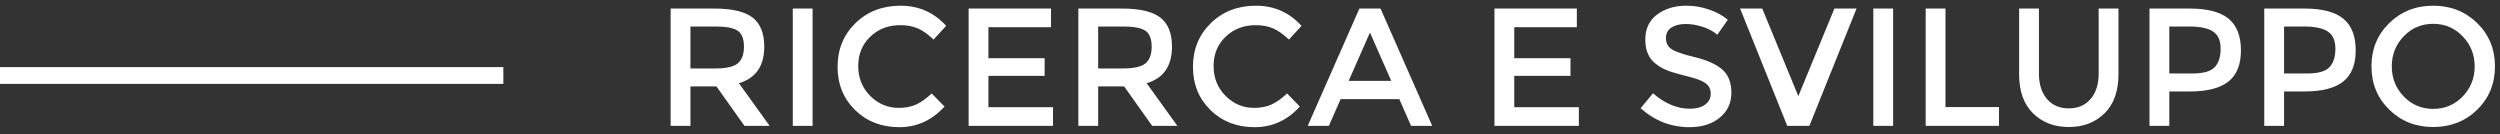
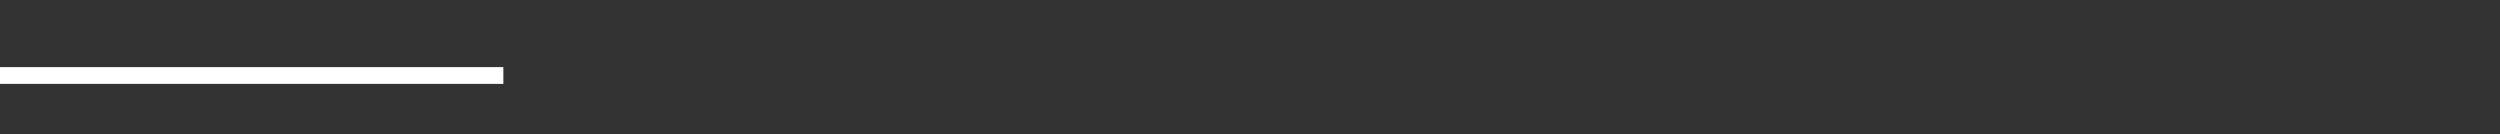
<svg xmlns="http://www.w3.org/2000/svg" width="298px" height="16px" viewBox="0 0 298 16" version="1.1">
  <rect x="0" y="0" width="298" height="16" fill="#333333" stroke="none" />
  <desc>Created with Sketch.</desc>
  <g id="Page-1" stroke="none" stroke-width="1" fill="none" fill-rule="evenodd">
    <g id="Artboard" transform="translate(-867, -872)" fill="#FFFFFF">
      <g id="Group" transform="translate(867, 872.68)">
-         <path d="M91.1,4.88 C91.1,7.187 90.093,8.64 88.08,9.24 L91.74,14.32 L88.74,14.32 L85.4,9.62 L82.3,9.62 L82.3,14.32 L79.94,14.32 L79.94,0.34 L85.14,0.34 C87.273,0.34 88.8,0.7 89.72,1.42 C90.64,2.14 91.1,3.293 91.1,4.88 Z M85.24,7.48 C86.573,7.48 87.48,7.273 87.96,6.86 C88.44,6.447 88.68,5.783 88.68,4.87 C88.68,3.957 88.433,3.33 87.94,2.99 C87.447,2.65 86.567,2.48 85.3,2.48 L82.3,2.48 L82.3,7.48 L85.24,7.48 Z M94.5,0.34 L96.86,0.34 L96.86,14.32 L94.5,14.32 L94.5,0.34 Z M107.12,12.18 C107.933,12.18 108.633,12.043 109.22,11.77 C109.807,11.497 110.42,11.06 111.06,10.46 L112.58,12.02 C111.1,13.66 109.303,14.48 107.19,14.48 C105.077,14.48 103.323,13.8 101.93,12.44 C100.537,11.08 99.84,9.36 99.84,7.28 C99.84,5.2 100.55,3.467 101.97,2.08 C103.39,0.693 105.183,-2.27373675e-13 107.35,-2.27373675e-13 C109.517,-2.27373675e-13 111.327,0.8 112.78,2.4 L111.28,4.04 C110.613,3.4 109.983,2.953 109.39,2.7 C108.797,2.447 108.1,2.32 107.3,2.32 C105.887,2.32 104.7,2.777 103.74,3.69 C102.78,4.603 102.3,5.77 102.3,7.19 C102.3,8.61 102.777,9.797 103.73,10.75 C104.683,11.703 105.813,12.18 107.12,12.18 Z M125.28,0.34 L125.28,2.56 L117.82,2.56 L117.82,6.26 L124.52,6.26 L124.52,8.36 L117.82,8.36 L117.82,12.1 L125.52,12.1 L125.52,14.32 L115.46,14.32 L115.46,0.34 L125.28,0.34 Z M139.7,4.88 C139.7,7.187 138.693,8.64 136.68,9.24 L140.34,14.32 L137.34,14.32 L134,9.62 L130.9,9.62 L130.9,14.32 L128.54,14.32 L128.54,0.34 L133.74,0.34 C135.873,0.34 137.4,0.7 138.32,1.42 C139.24,2.14 139.7,3.293 139.7,4.88 Z M133.84,7.48 C135.173,7.48 136.08,7.273 136.56,6.86 C137.04,6.447 137.28,5.783 137.28,4.87 C137.28,3.957 137.033,3.33 136.54,2.99 C136.047,2.65 135.167,2.48 133.9,2.48 L130.9,2.48 L130.9,7.48 L133.84,7.48 Z M149.48,12.18 C150.293,12.18 150.993,12.043 151.58,11.77 C152.167,11.497 152.78,11.06 153.42,10.46 L154.94,12.02 C153.46,13.66 151.663,14.48 149.55,14.48 C147.437,14.48 145.683,13.8 144.29,12.44 C142.897,11.08 142.2,9.36 142.2,7.28 C142.2,5.2 142.91,3.467 144.33,2.08 C145.75,0.693 147.543,-2.27373675e-13 149.71,-2.27373675e-13 C151.877,-2.27373675e-13 153.687,0.8 155.14,2.4 L153.64,4.04 C152.973,3.4 152.343,2.953 151.75,2.7 C151.157,2.447 150.46,2.32 149.66,2.32 C148.247,2.32 147.06,2.777 146.1,3.69 C145.14,4.603 144.66,5.77 144.66,7.19 C144.66,8.61 145.137,9.797 146.09,10.75 C147.043,11.703 148.173,12.18 149.48,12.18 Z M159.8,11.14 L158.4,14.32 L155.88,14.32 L162.04,0.34 L164.56,0.34 L170.72,14.32 L168.2,14.32 L166.8,11.14 L159.8,11.14 Z M165.84,8.96 L163.3,3.2 L160.76,8.96 L165.84,8.96 Z M187.96,0.34 L187.96,2.56 L180.5,2.56 L180.5,6.26 L187.2,6.26 L187.2,8.36 L180.5,8.36 L180.5,12.1 L188.2,12.1 L188.2,14.32 L178.14,14.32 L178.14,0.34 L187.96,0.34 Z M200.92,2.18 C200.24,2.18 199.68,2.32 199.24,2.6 C198.8,2.88 198.58,3.303 198.58,3.87 C198.58,4.437 198.8,4.87 199.24,5.17 C199.68,5.47 200.617,5.793 202.05,6.14 C203.483,6.487 204.563,6.973 205.29,7.6 C206.017,8.227 206.38,9.15 206.38,10.37 C206.38,11.59 205.92,12.58 205,13.34 C204.08,14.1 202.873,14.48 201.38,14.48 C199.193,14.48 197.253,13.727 195.56,12.22 L197.04,10.44 C198.453,11.667 199.92,12.28 201.44,12.28 C202.2,12.28 202.803,12.117 203.25,11.79 C203.697,11.463 203.92,11.03 203.92,10.49 C203.92,9.95 203.71,9.53 203.29,9.23 C202.87,8.93 202.147,8.657 201.12,8.41 C200.093,8.163 199.313,7.937 198.78,7.73 C198.247,7.523 197.773,7.253 197.36,6.92 C196.533,6.293 196.12,5.333 196.12,4.04 C196.12,2.747 196.59,1.75 197.53,1.05 C198.47,0.35 199.633,-2.27373675e-13 201.02,-2.27373675e-13 C201.913,-2.27373675e-13 202.8,0.147 203.68,0.44 C204.56,0.733 205.32,1.147 205.96,1.68 L204.7,3.46 C204.287,3.087 203.727,2.78 203.02,2.54 C202.313,2.3 201.613,2.18 200.92,2.18 Z M215.68,14.32 L213.04,14.32 L207.42,0.34 L210.06,0.34 L214.36,10.78 L218.66,0.34 L221.3,0.34 L215.68,14.32 Z M223.3,0.34 L225.66,0.34 L225.66,14.32 L223.3,14.32 L223.3,0.34 Z M229.54,14.32 L229.54,0.34 L231.9,0.34 L231.9,12.08 L238.28,12.08 L238.28,14.32 L229.54,14.32 Z M244,11.12 C244.64,11.867 245.507,12.24 246.6,12.24 C247.693,12.24 248.56,11.867 249.2,11.12 C249.84,10.373 250.16,9.36 250.16,8.08 L250.16,0.34 L252.52,0.34 L252.52,8.18 C252.52,10.193 251.967,11.743 250.86,12.83 C249.753,13.917 248.333,14.46 246.6,14.46 C244.867,14.46 243.447,13.917 242.34,12.83 C241.233,11.743 240.68,10.193 240.68,8.18 L240.68,0.34 L243.04,0.34 L243.04,8.08 C243.04,9.36 243.36,10.373 244,11.12 Z M261.02,0.34 C263.14,0.34 264.687,0.747 265.66,1.56 C266.633,2.373 267.12,3.627 267.12,5.32 C267.12,7.013 266.623,8.253 265.63,9.04 C264.637,9.827 263.113,10.22 261.06,10.22 L258.58,10.22 L258.58,14.32 L256.22,14.32 L256.22,0.34 L261.02,0.34 Z M261.32,8.08 C262.627,8.08 263.517,7.83 263.99,7.33 C264.463,6.83 264.7,6.097 264.7,5.13 C264.7,4.163 264.4,3.48 263.8,3.08 C263.2,2.68 262.26,2.48 260.98,2.48 L258.58,2.48 L258.58,8.08 L261.32,8.08 Z M274.7,0.34 C276.82,0.34 278.367,0.747 279.34,1.56 C280.313,2.373 280.8,3.627 280.8,5.32 C280.8,7.013 280.303,8.253 279.31,9.04 C278.317,9.827 276.793,10.22 274.74,10.22 L272.26,10.22 L272.26,14.32 L269.9,14.32 L269.9,0.34 L274.7,0.34 Z M275,8.08 C276.307,8.08 277.197,7.83 277.67,7.33 C278.143,6.83 278.38,6.097 278.38,5.13 C278.38,4.163 278.08,3.48 277.48,3.08 C276.88,2.68 275.94,2.48 274.66,2.48 L272.26,2.48 L272.26,8.08 L275,8.08 Z M293.54,3.64 C292.593,2.653 291.427,2.16 290.04,2.16 C288.653,2.16 287.483,2.653 286.53,3.64 C285.577,4.627 285.1,5.823 285.1,7.23 C285.1,8.637 285.577,9.833 286.53,10.82 C287.483,11.807 288.653,12.3 290.04,12.3 C291.427,12.3 292.597,11.807 293.55,10.82 C294.503,9.833 294.98,8.637 294.98,7.23 C294.98,5.823 294.5,4.627 293.54,3.64 Z M295.28,12.4 C293.867,13.773 292.12,14.46 290.04,14.46 C287.96,14.46 286.213,13.77 284.8,12.39 C283.387,11.01 282.68,9.29 282.68,7.23 C282.68,5.17 283.387,3.45 284.8,2.07 C286.213,0.69 287.96,-2.27373675e-13 290.04,-2.27373675e-13 C292.12,-2.27373675e-13 293.867,0.69 295.28,2.07 C296.693,3.45 297.4,5.17 297.4,7.23 C297.4,9.29 296.693,11.013 295.28,12.4 Z" id="RICERCAESVILUPPO" fill-rule="nonzero" />
        <rect id="Rectangle-17-Copy-2" x="0" y="7.32" width="60" height="2" />
      </g>
    </g>
  </g>
</svg>